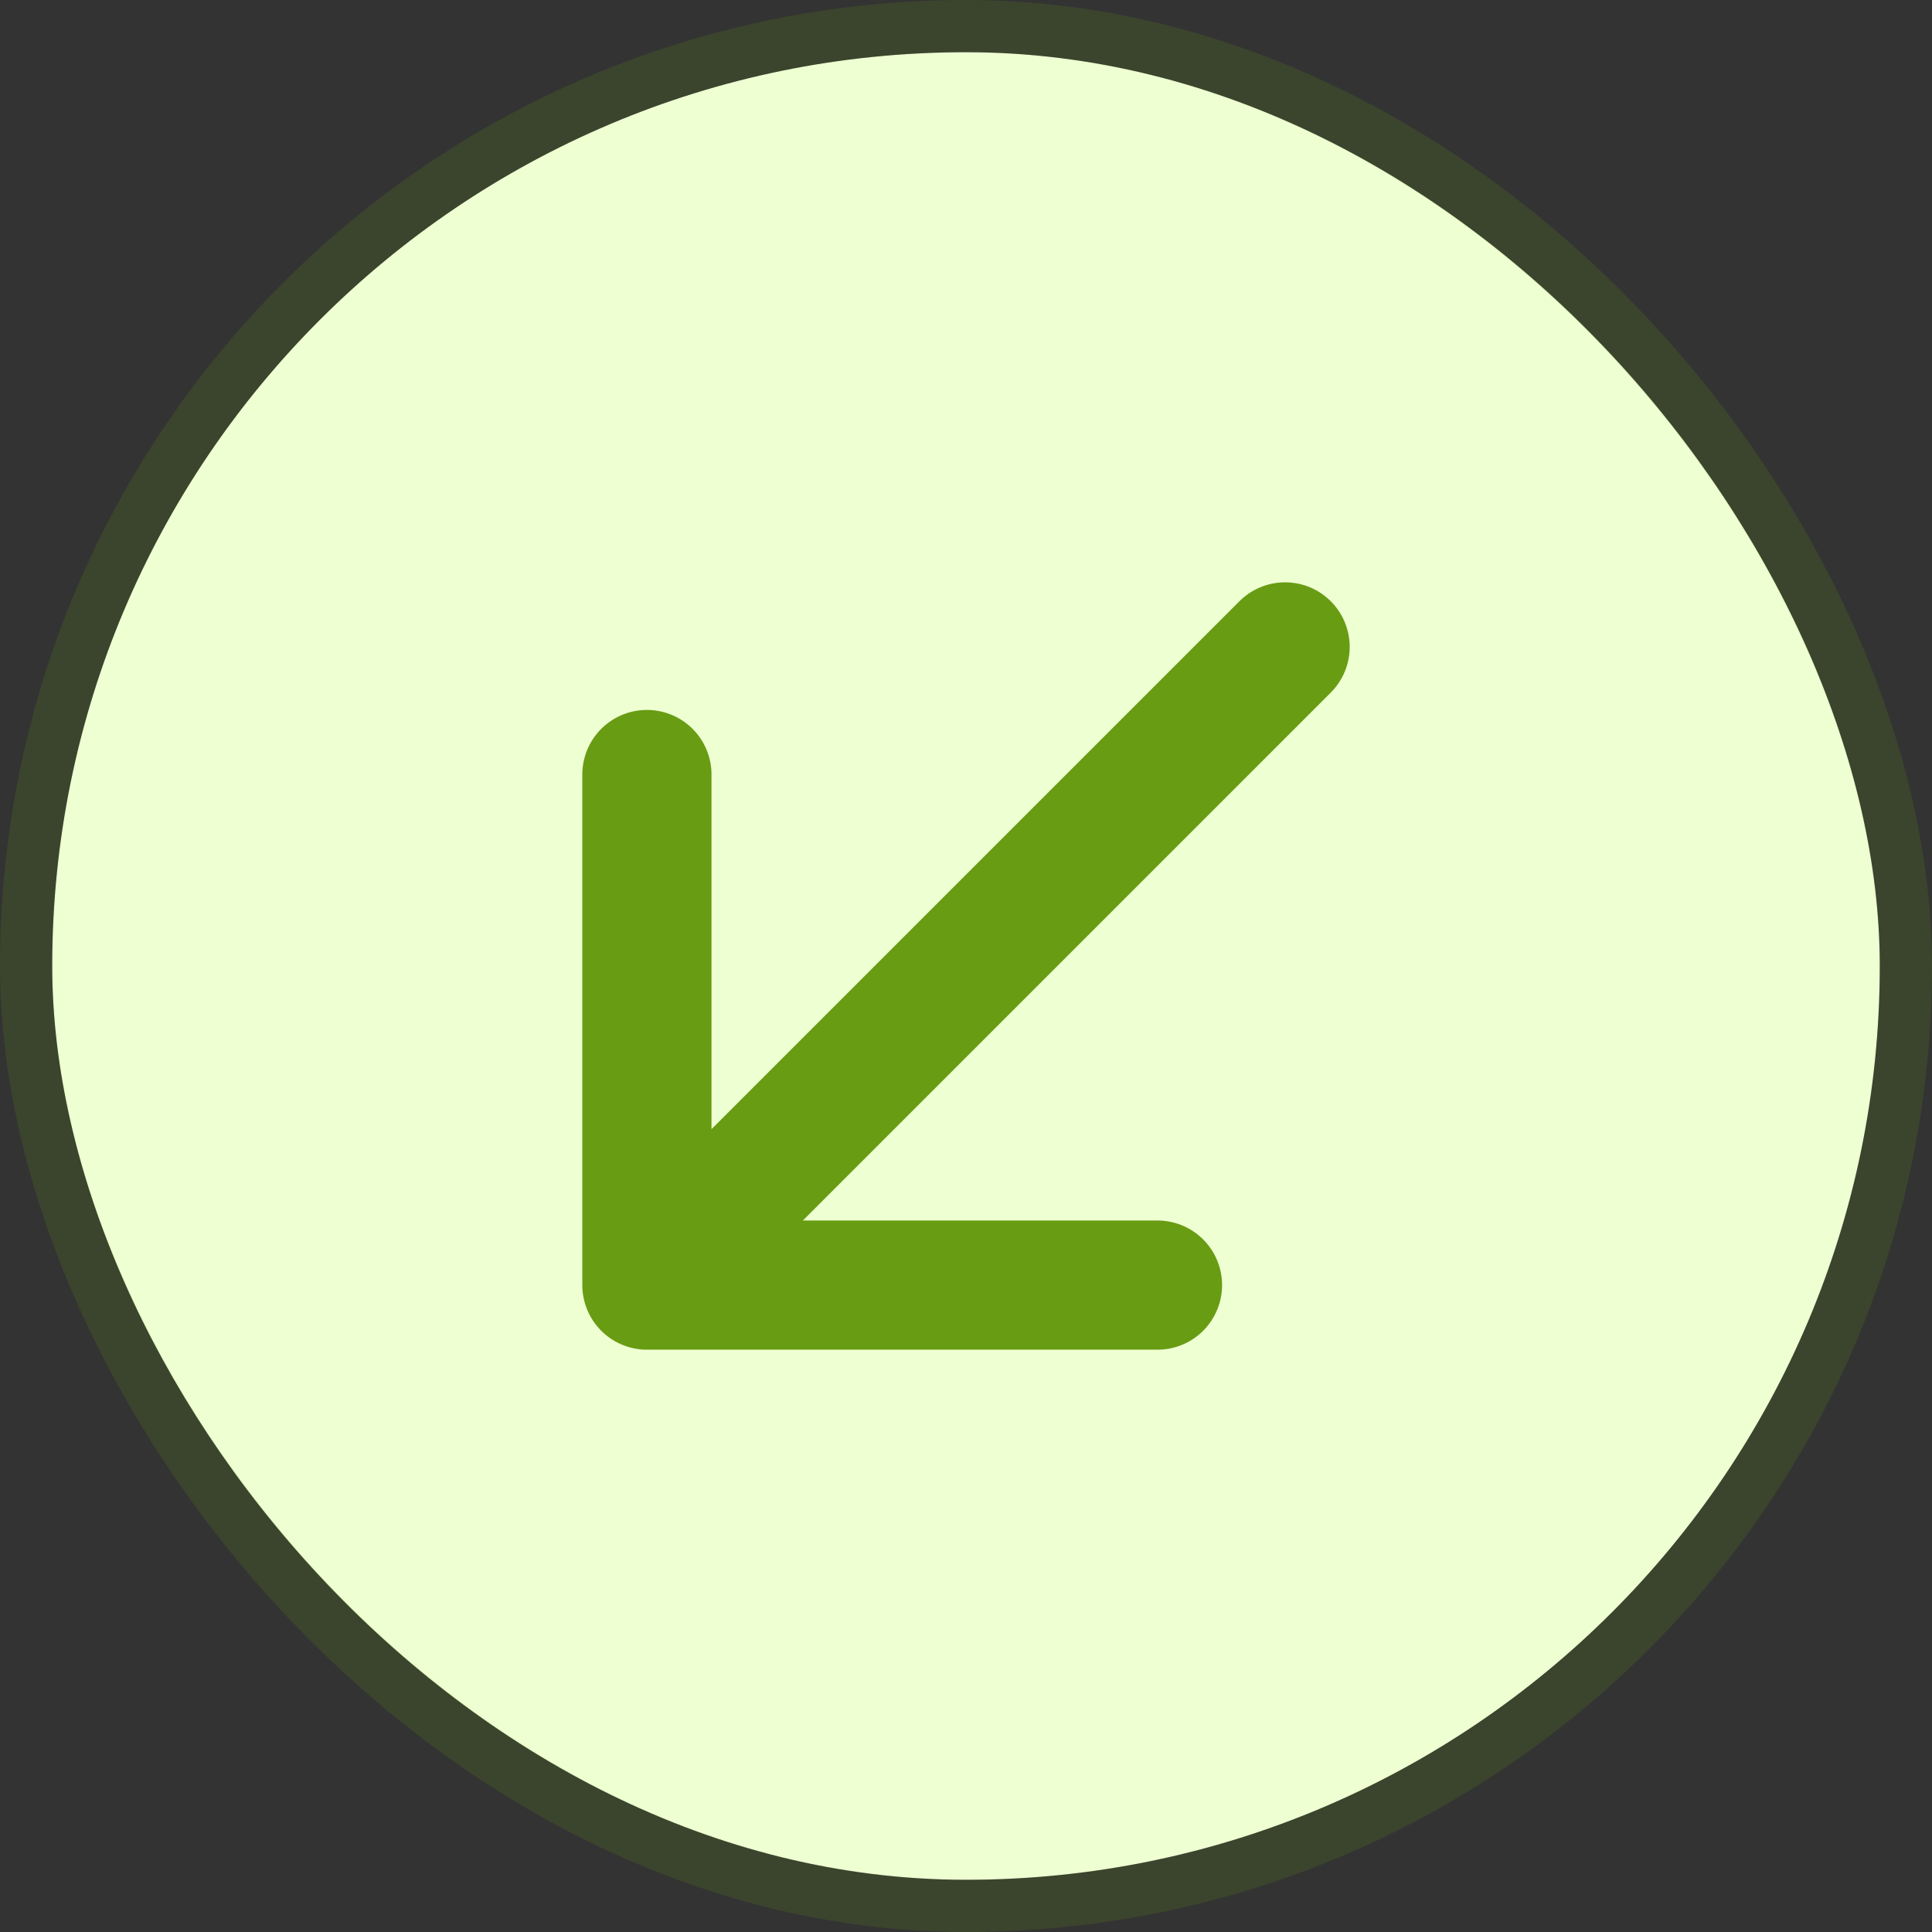
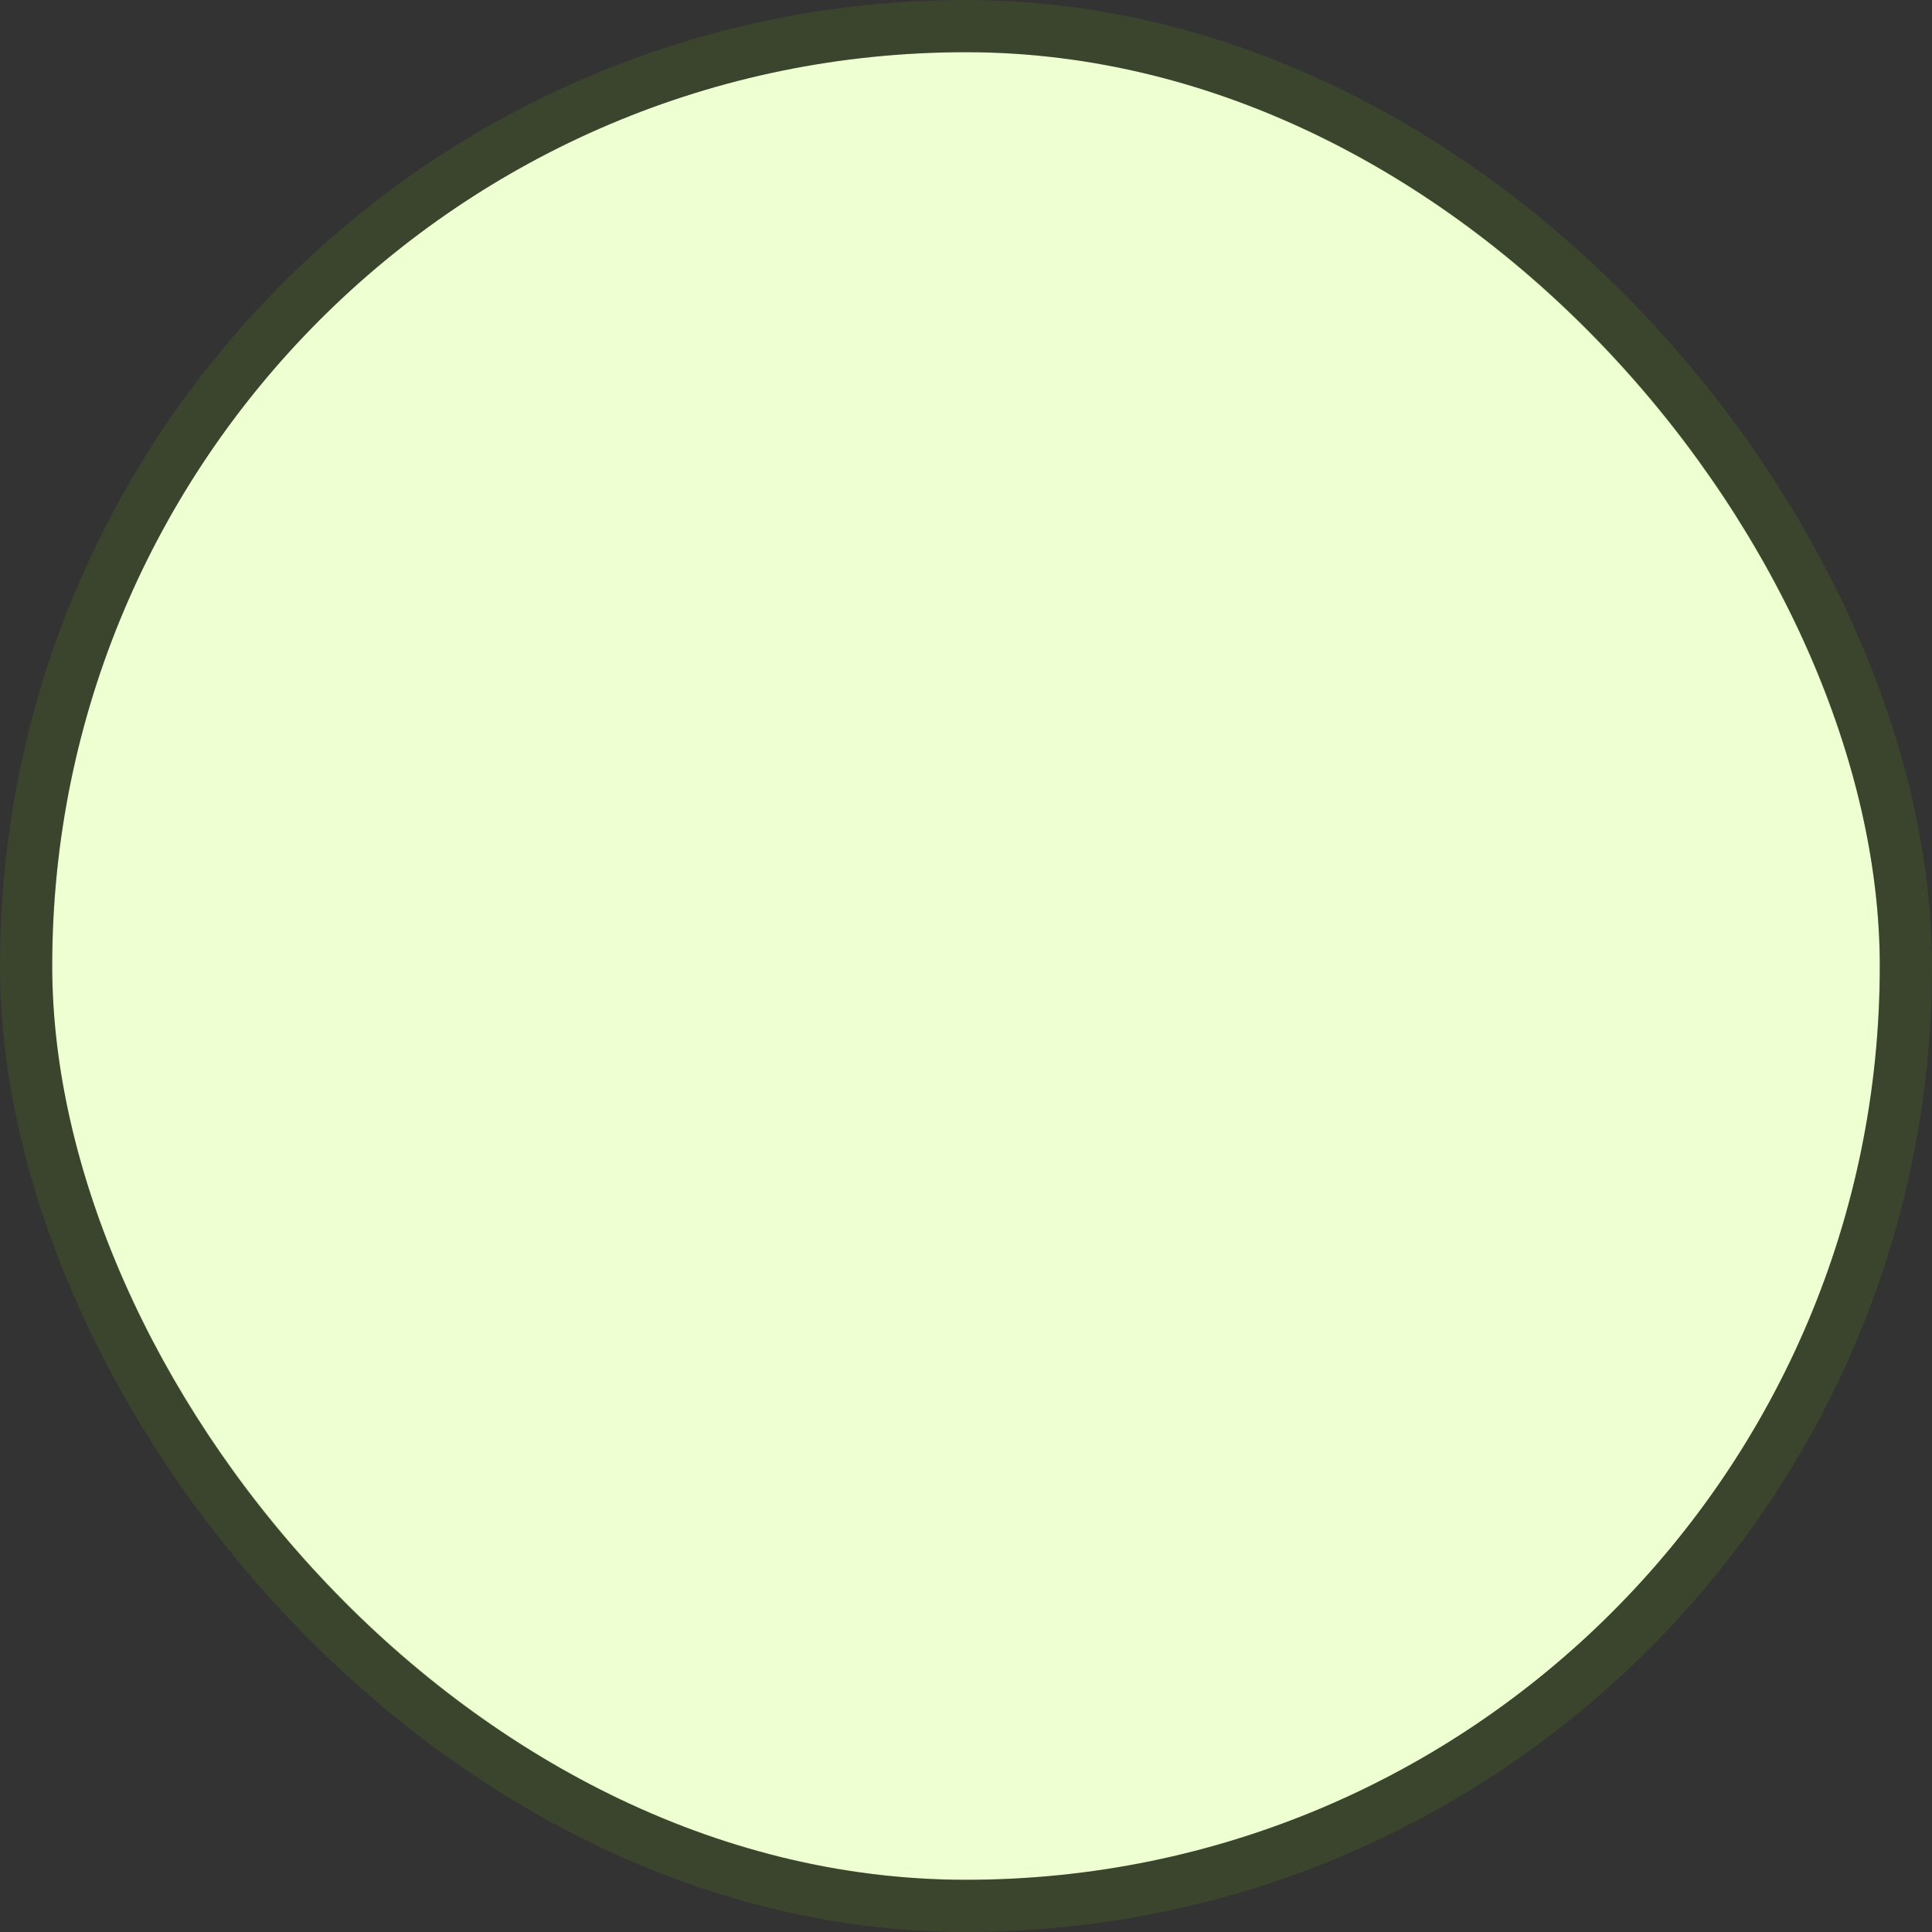
<svg xmlns="http://www.w3.org/2000/svg" width="37" height="37" viewBox="0 0 37 37" fill="none">
  <rect x="0" y="0" width="37" height="37" fill="#333333" stroke="none" />
  <rect x="1" y="1" width="35" height="35" rx="17.5" fill="#EEFFD2" />
  <rect x="0.5" y="0.5" width="36" height="36" rx="18" stroke="#689C13" stroke-opacity="0.17" />
-   <path d="M22.167 24.611L12.389 24.611M12.389 24.611L12.389 14.833M12.389 24.611L24.611 12.389" stroke="#689C13" stroke-width="2.474" stroke-linecap="round" stroke-linejoin="round" />
</svg>